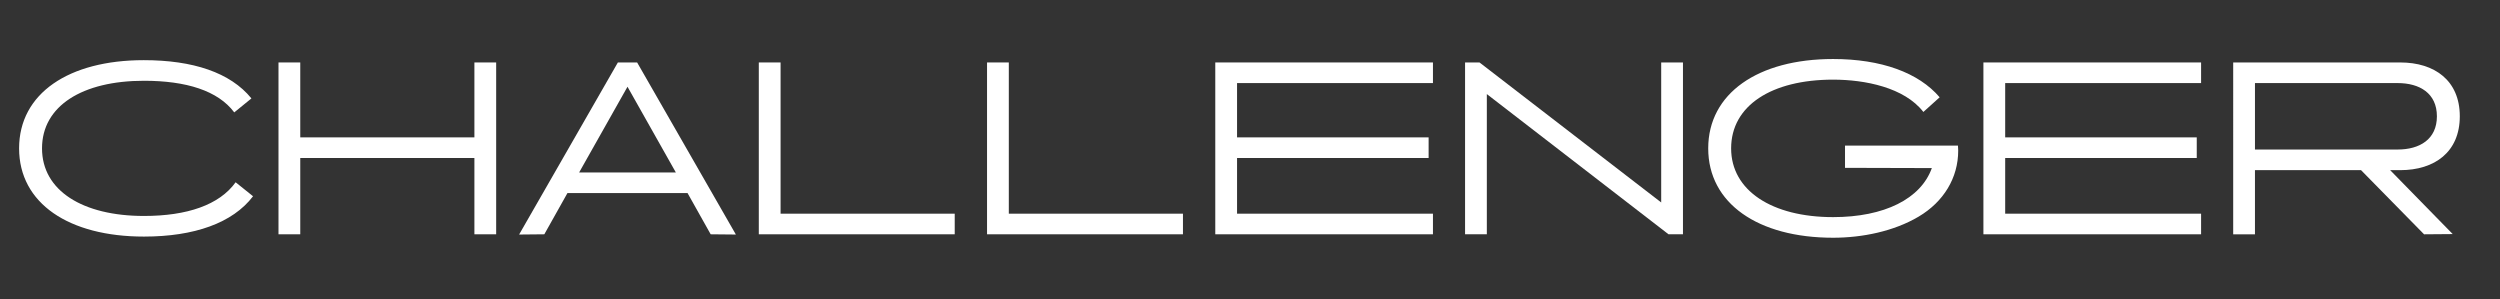
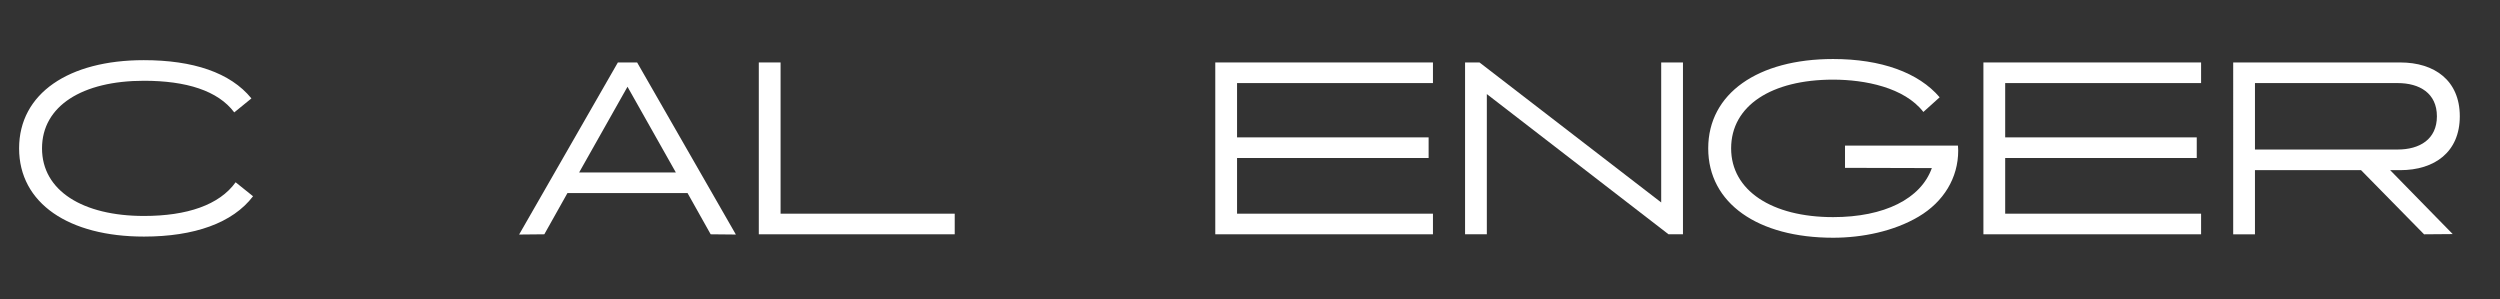
<svg xmlns="http://www.w3.org/2000/svg" id="Layer_1" version="1.1" viewBox="0 0 185.463 22.2">
  <rect x="0" y="0" width="185.463" height="22.2" fill="#333333" stroke="none" />
  <defs>
    <style>
      .st0 {
        fill: #fff;
      }
    </style>
  </defs>
  <path class="st0" d="M18.772,14.56c-1.513,1.988-4.368,2.991-8.091,2.991-5.575,0-9.264-2.465-9.264-6.544,0-4.08,3.688-6.544,9.247-6.544,3.654,0,6.425.917,7.988,2.838l-1.274,1.037c-1.207-1.615-3.569-2.346-6.697-2.346-4.556,0-7.564,1.853-7.564,5.014,0,3.145,3.025,5.015,7.564,5.015,3.195,0,5.593-.816,6.799-2.499,0,0,1.292,1.037,1.292,1.037Z" />
-   <path class="st0" d="M20.66,4.633h1.615v5.558h12.919v-5.558h1.614v12.748h-1.614v-5.66h-12.919v5.66h-1.615V4.633Z" />
  <path class="st0" d="M51.004,14.321h-8.907l-1.717,3.06-1.87.018,7.327-12.766h1.428l7.326,12.766-1.87-.018s-1.717-3.06-1.717-3.06ZM50.137,12.792l-3.586-6.357-3.587,6.357h7.173Z" />
  <path class="st0" d="M56.292,4.633h1.615v11.219h12.919v1.529h-14.534V4.633Z" />
-   <path class="st0" d="M73.224,4.633h1.615v11.219h12.919v1.529h-14.534V4.633Z" />
  <path class="st0" d="M90.156,4.633h16.148v1.53h-14.533v4.028h14.211v1.53h-14.211v4.131h14.533v1.529h-16.148V4.633Z" />
  <path class="st0" d="M110.301,17.381h-1.615V4.633h1.071l13.479,10.386V4.633h1.615v12.748h-1.071l-13.479-10.402v10.402Z" />
  <path class="st0" d="M142.685,8.304c-1.411-1.819-4.335-2.396-6.697-2.396-4.556,0-7.564,1.92-7.564,5.099,0,3.128,3.025,5.1,7.564,5.1,3.808,0,6.51-1.36,7.326-3.638l-6.442-.018v-1.648h8.38c0,.136.017.255.017.374,0,2.006-1.07,3.791-2.94,4.896-1.836,1.088-4.182,1.563-6.34,1.563-5.576,0-9.265-2.55-9.265-6.629,0-4.08,3.688-6.629,9.265-6.629,3.553,0,6.34,1.003,7.904,2.839,0,0-1.207,1.088-1.207,1.088Z" />
  <path class="st0" d="M147.14,4.633h16.148v1.53h-14.533v4.028h14.211v1.53h-14.211v4.131h14.533v1.529h-16.148V4.633Z" />
  <path class="st0" d="M165.669,4.633h12.393c2.55,0,4.419,1.343,4.419,3.995,0,2.651-1.869,3.995-4.419,3.995h-.748l4.641,4.742-2.125.017-4.675-4.759h-7.87v4.759h-1.615V4.633ZM167.285,11.092h10.59c1.615,0,2.907-.748,2.907-2.464,0-1.717-1.292-2.465-2.907-2.465h-10.59v4.929Z" />
</svg>